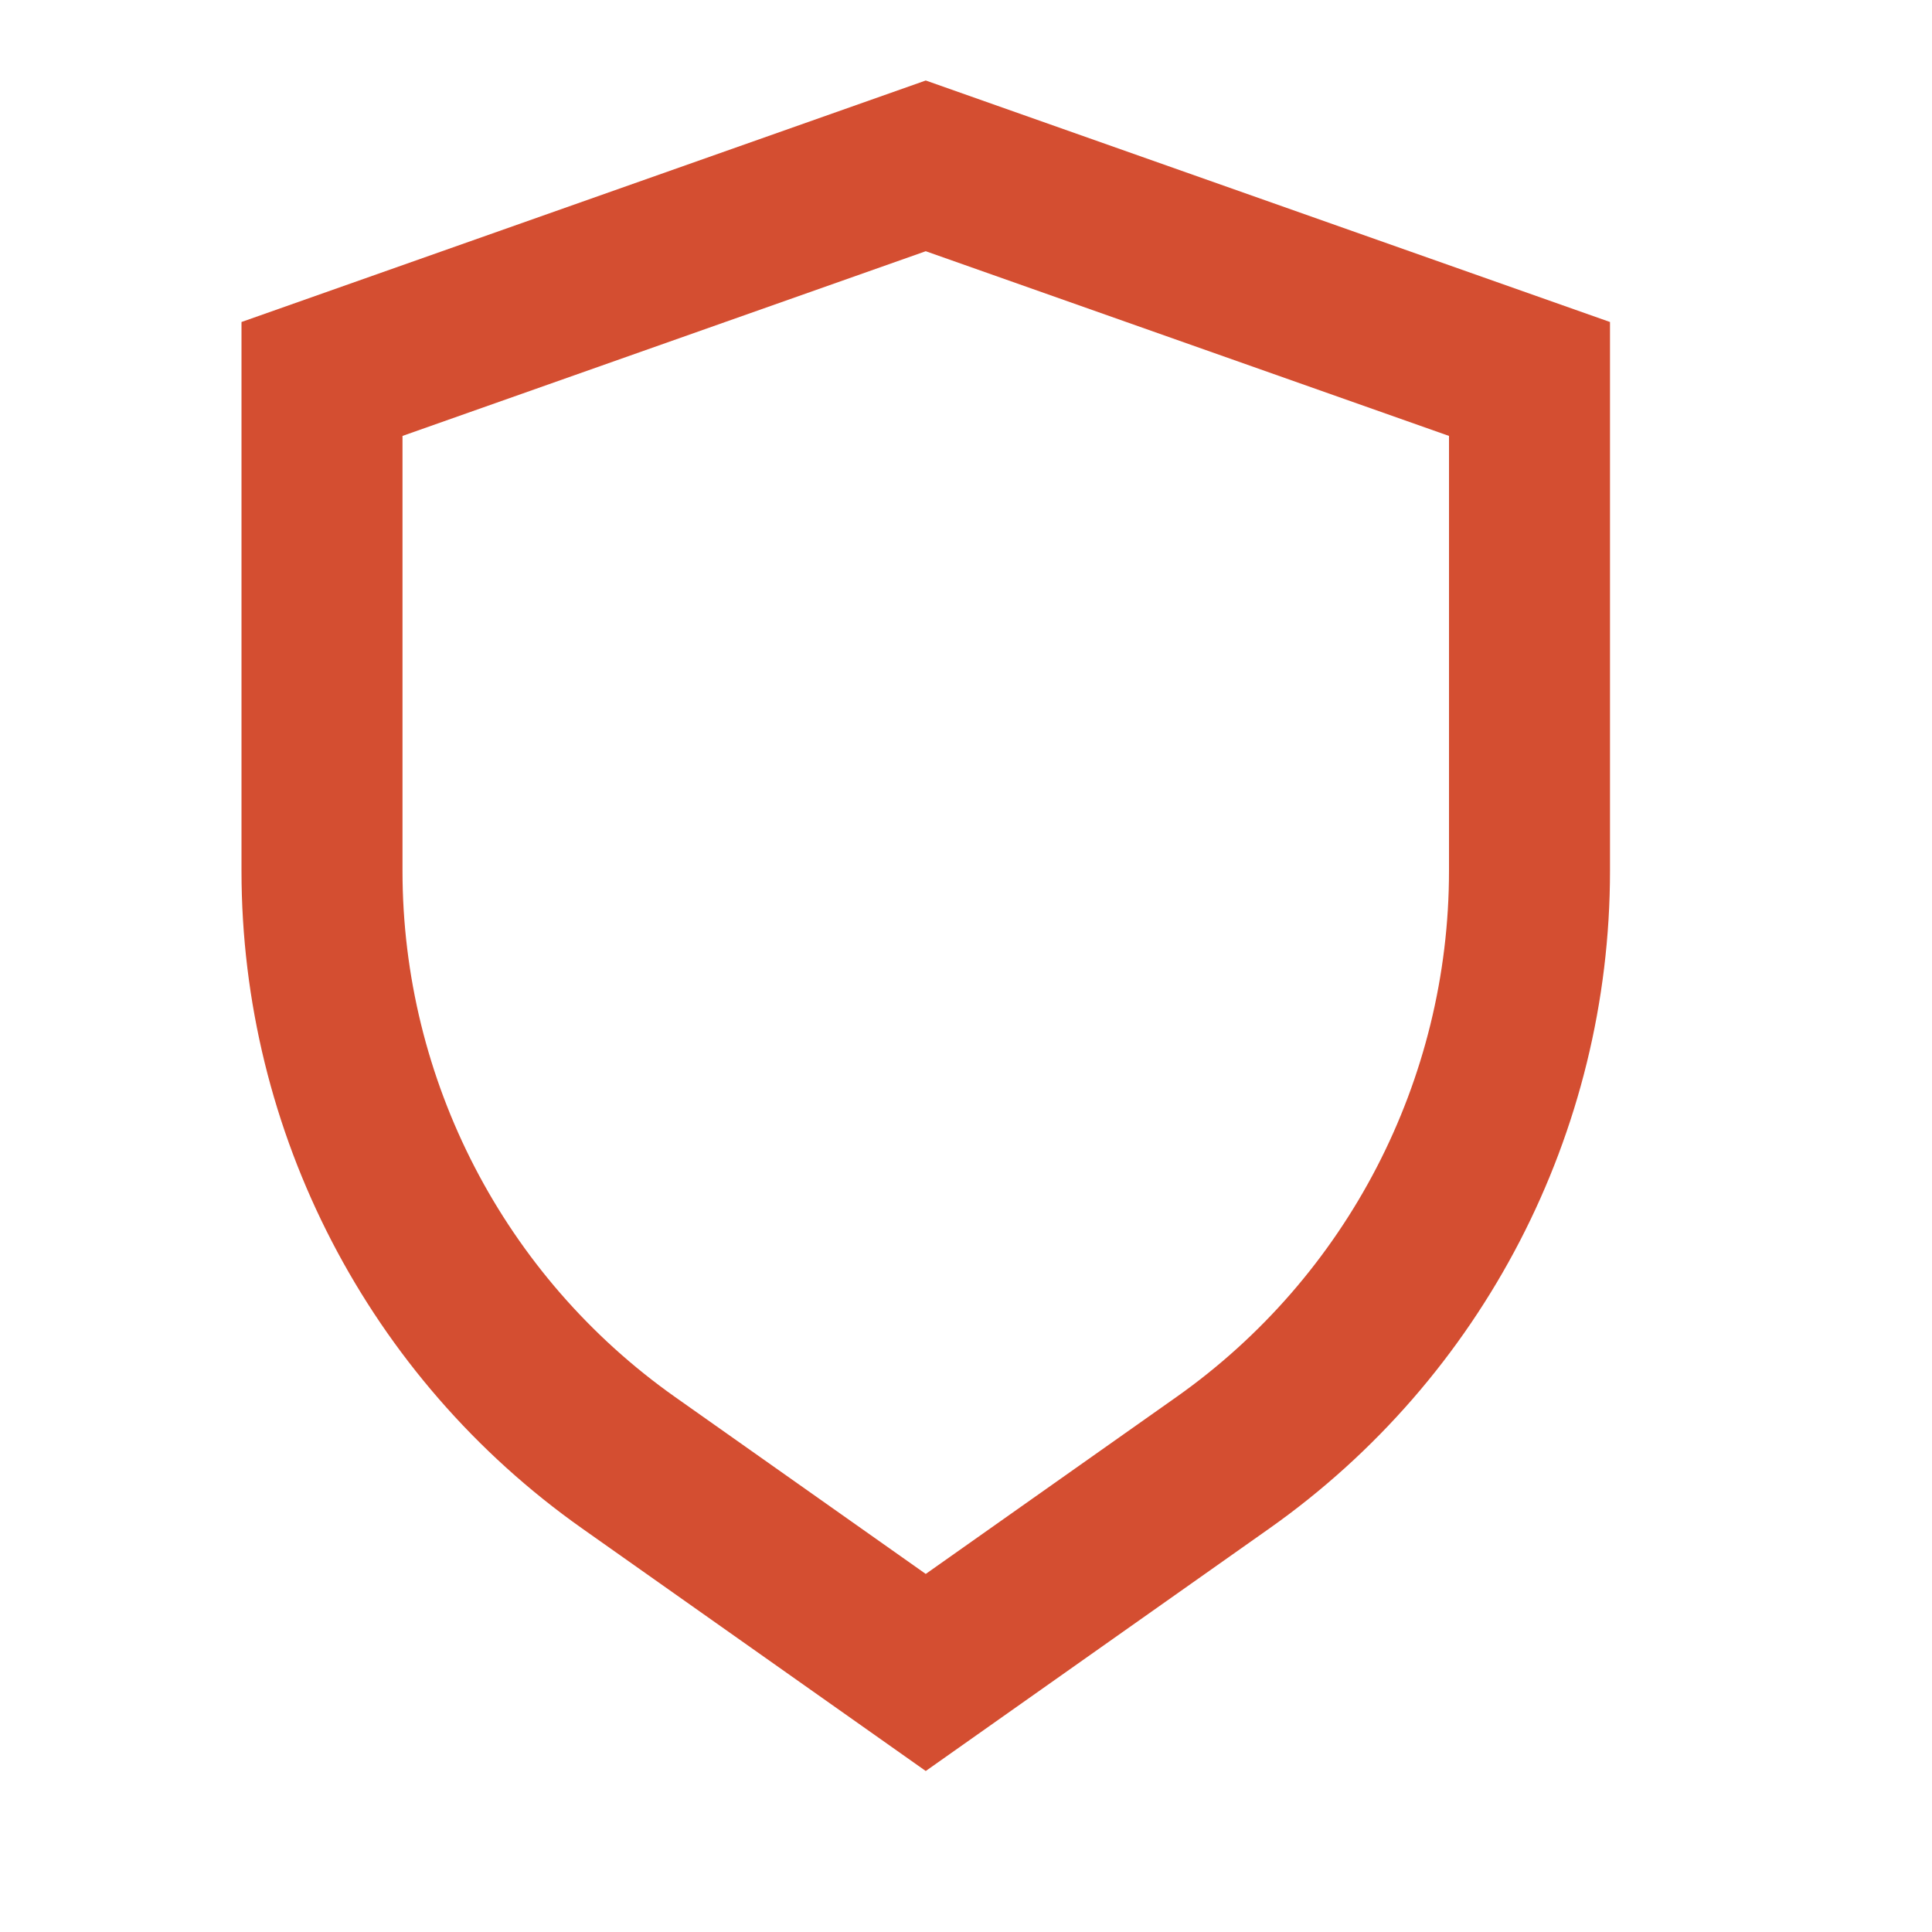
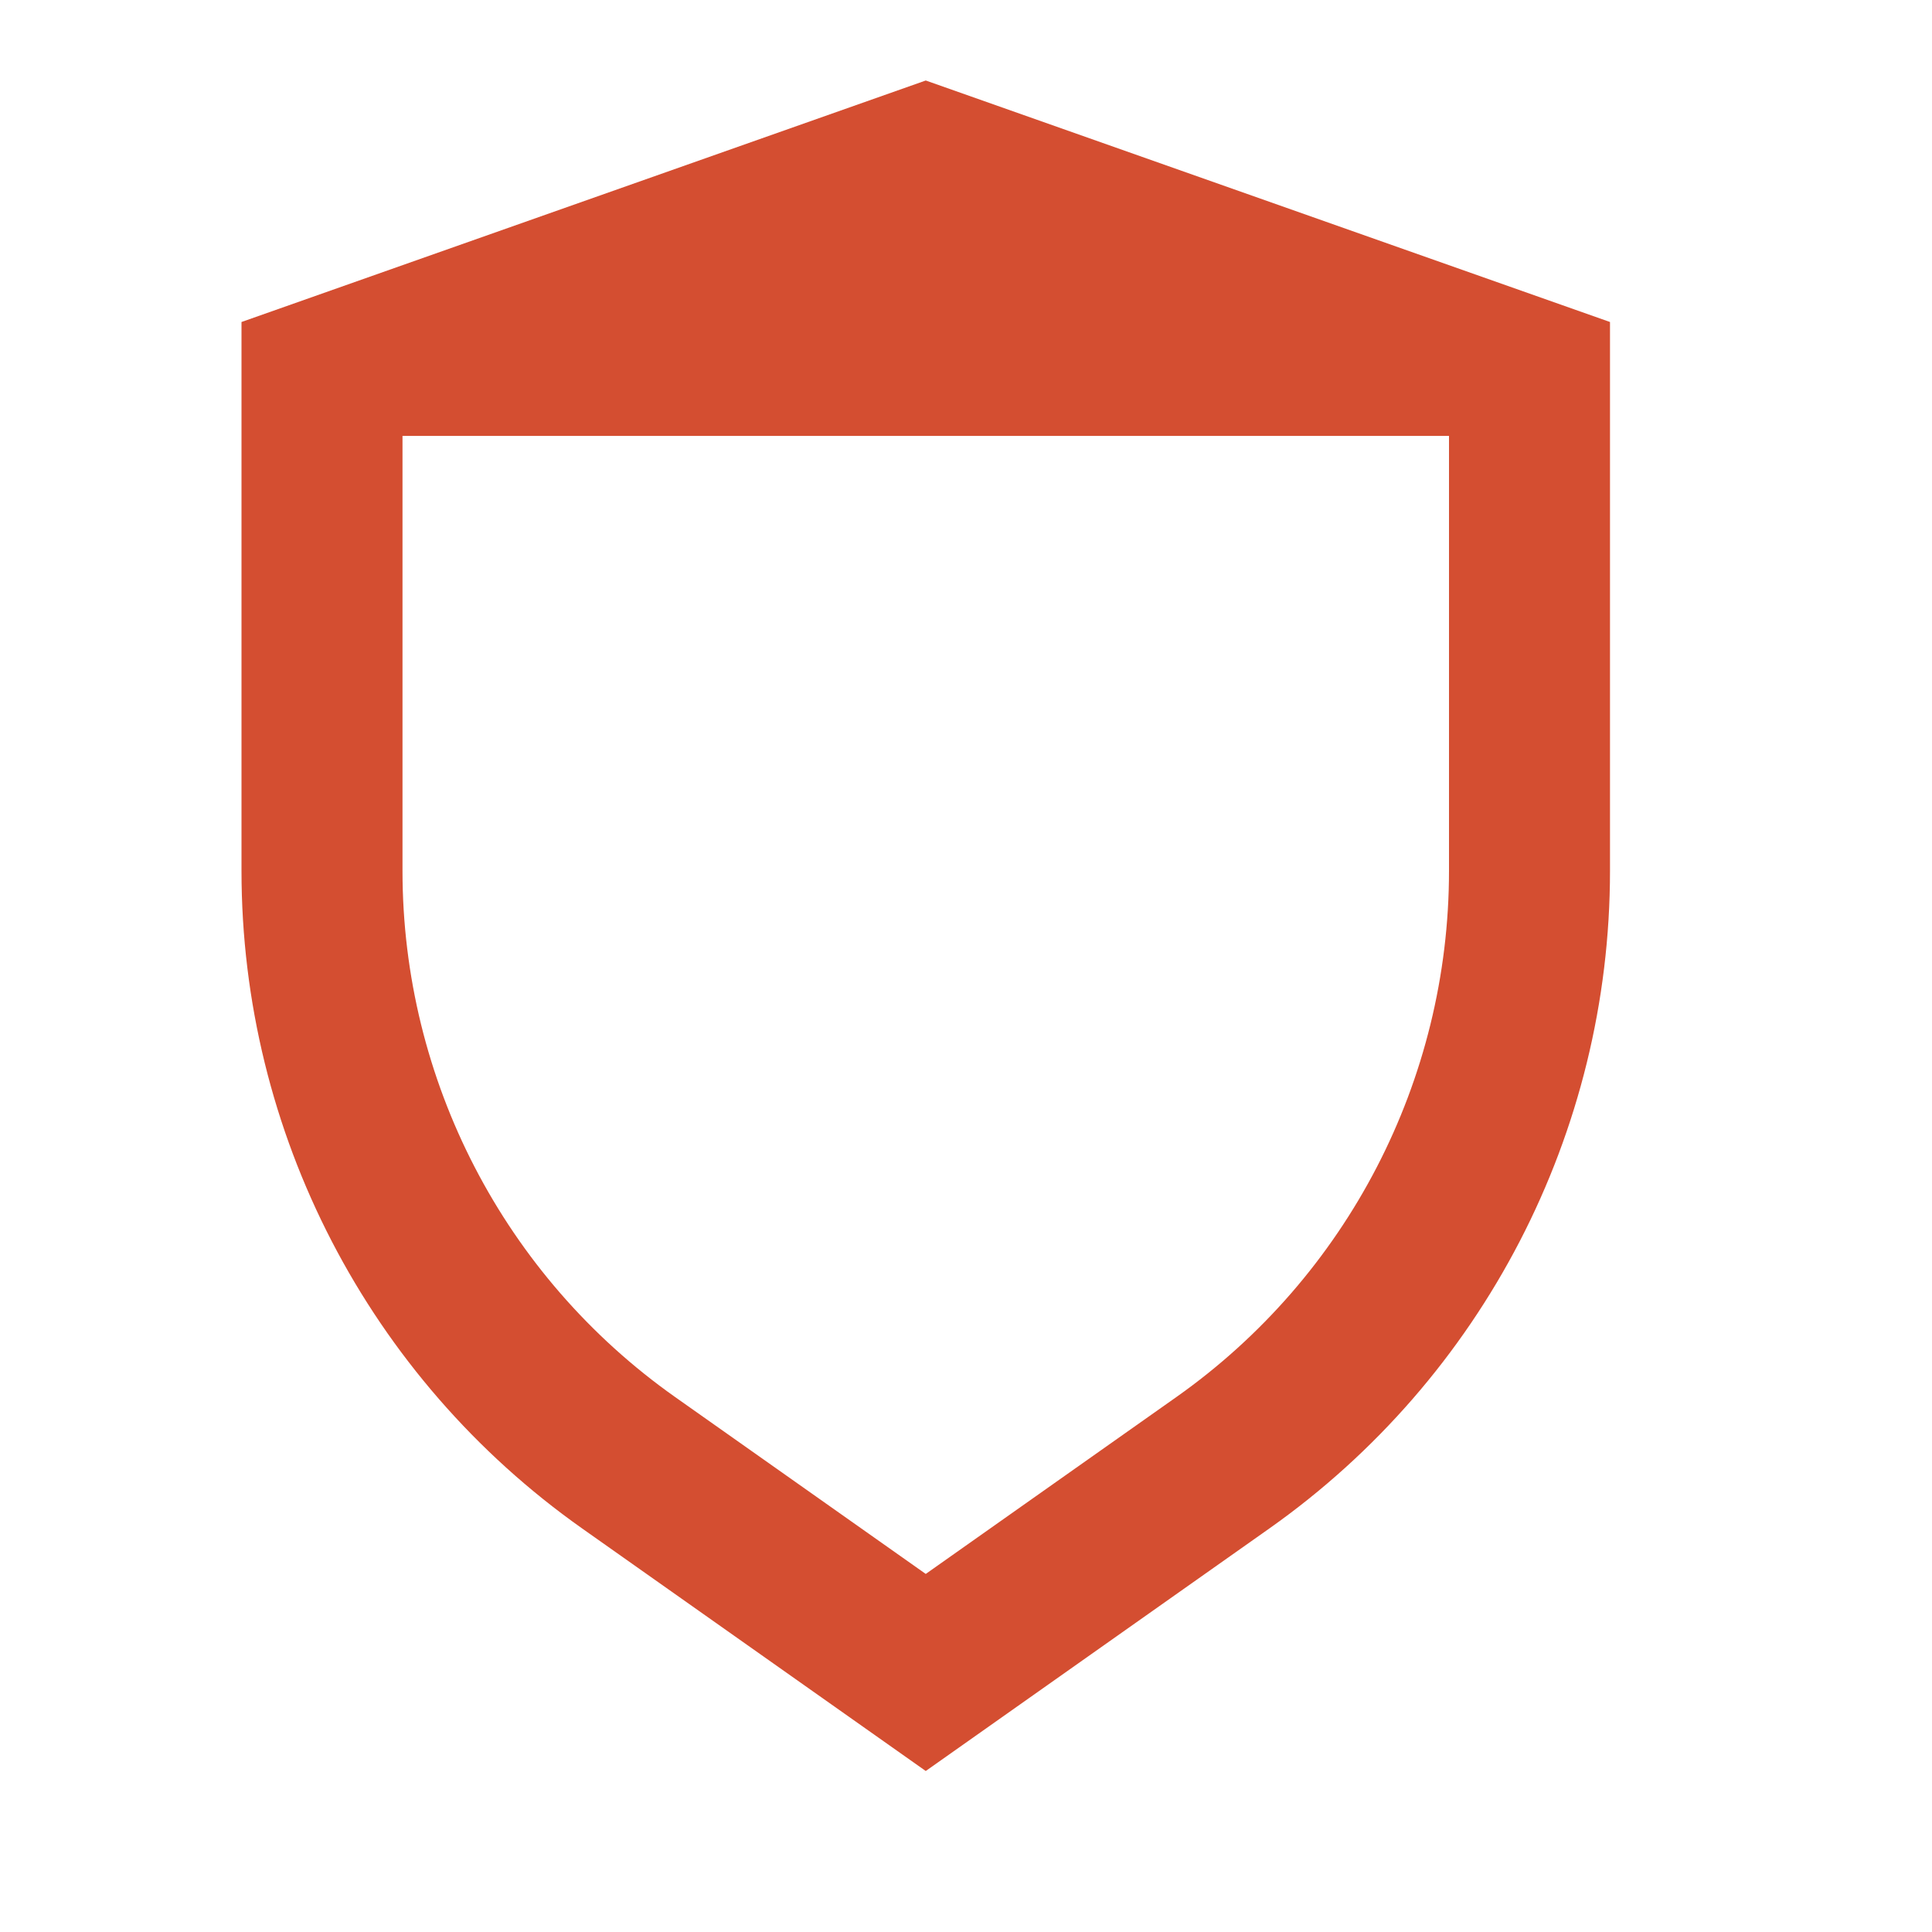
<svg xmlns="http://www.w3.org/2000/svg" width="30" height="30" viewBox="0 0 30 30" fill="none">
-   <path fill-rule="evenodd" clip-rule="evenodd" d="M22.5 6.769L14.375 3.901L6.25 6.769V13.523C6.25 16.772 7.829 19.819 10.483 21.693L14.375 24.44L18.267 21.693C20.921 19.819 22.5 16.772 22.5 13.523V6.769ZM14.375 27.5L19.709 23.735C23.027 21.393 25 17.585 25 13.523V5L14.375 1.25L3.75 5V13.523C3.75 17.585 5.723 21.393 9.041 23.735L14.375 27.5Z" fill="#D44E31" />
+   <path fill-rule="evenodd" clip-rule="evenodd" d="M22.5 6.769L6.25 6.769V13.523C6.25 16.772 7.829 19.819 10.483 21.693L14.375 24.44L18.267 21.693C20.921 19.819 22.5 16.772 22.5 13.523V6.769ZM14.375 27.5L19.709 23.735C23.027 21.393 25 17.585 25 13.523V5L14.375 1.25L3.75 5V13.523C3.75 17.585 5.723 21.393 9.041 23.735L14.375 27.5Z" fill="#D44E31" />
</svg>